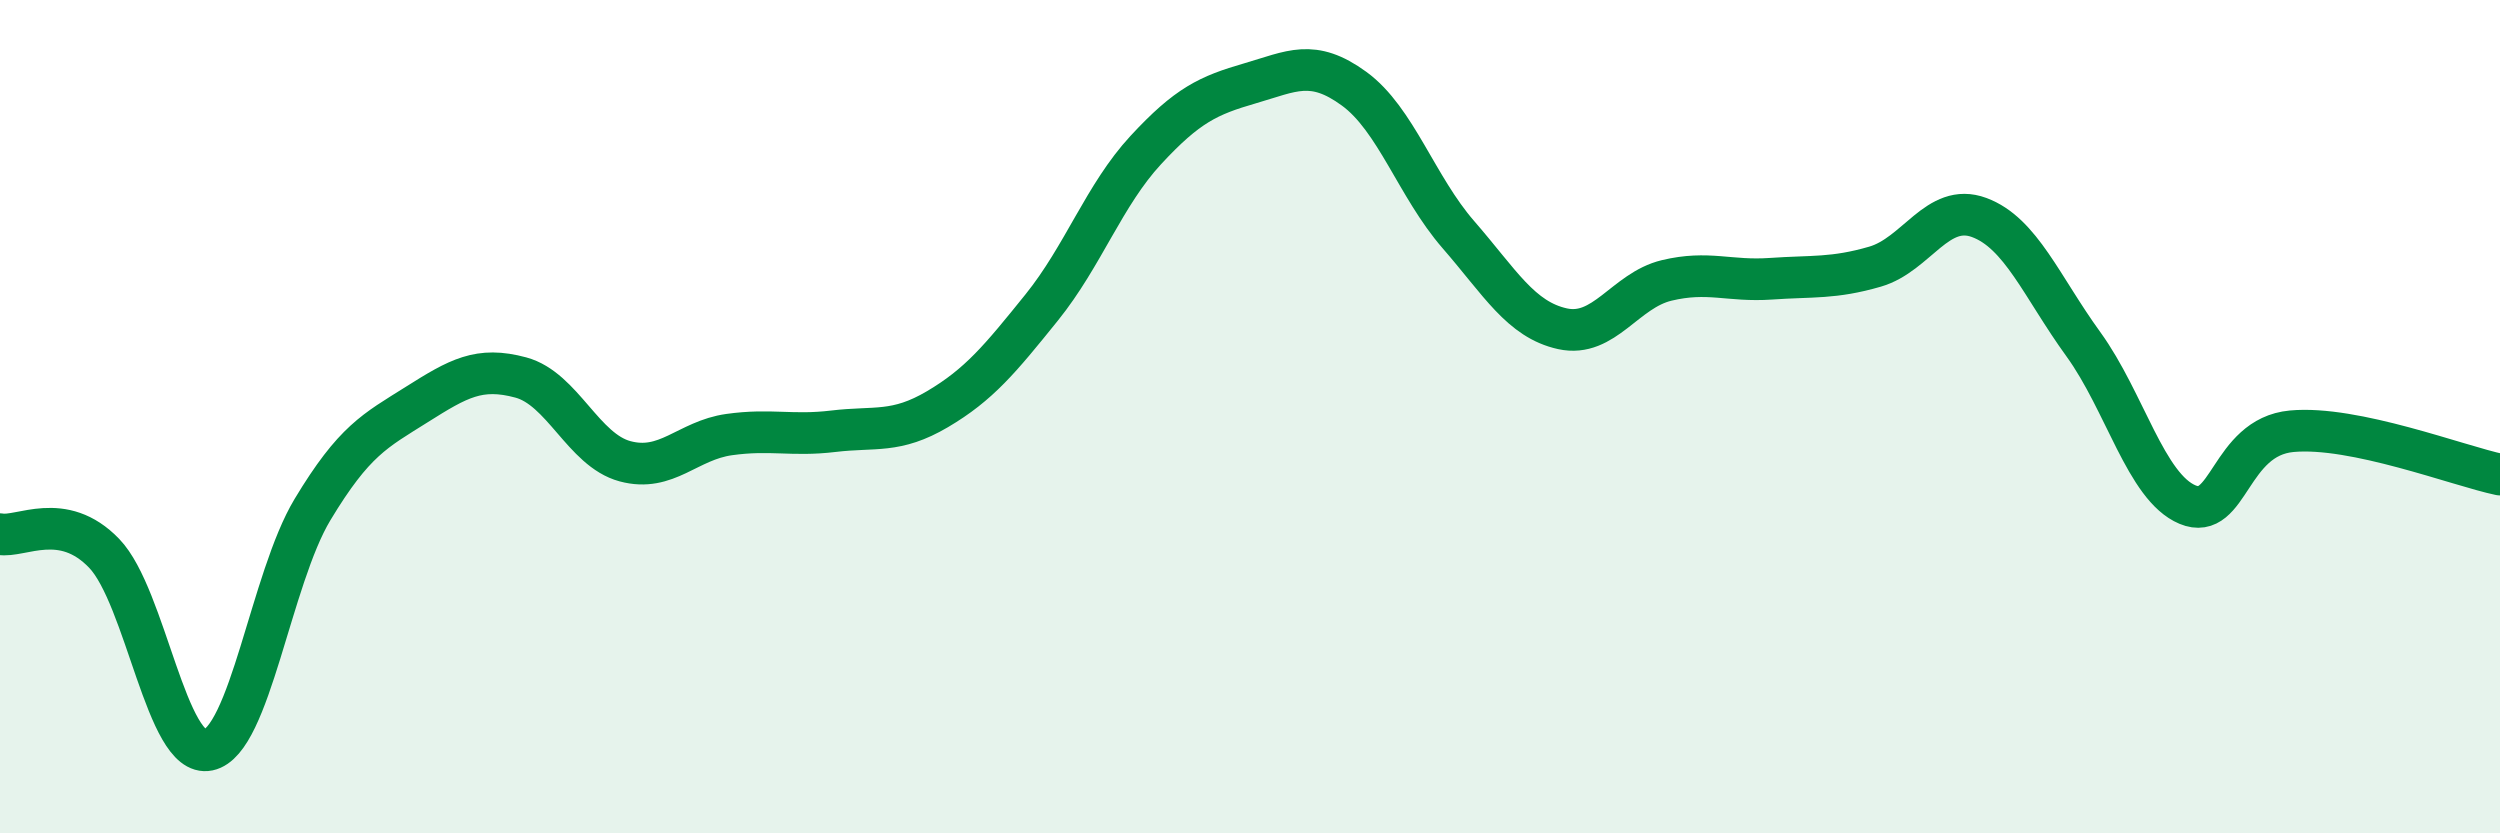
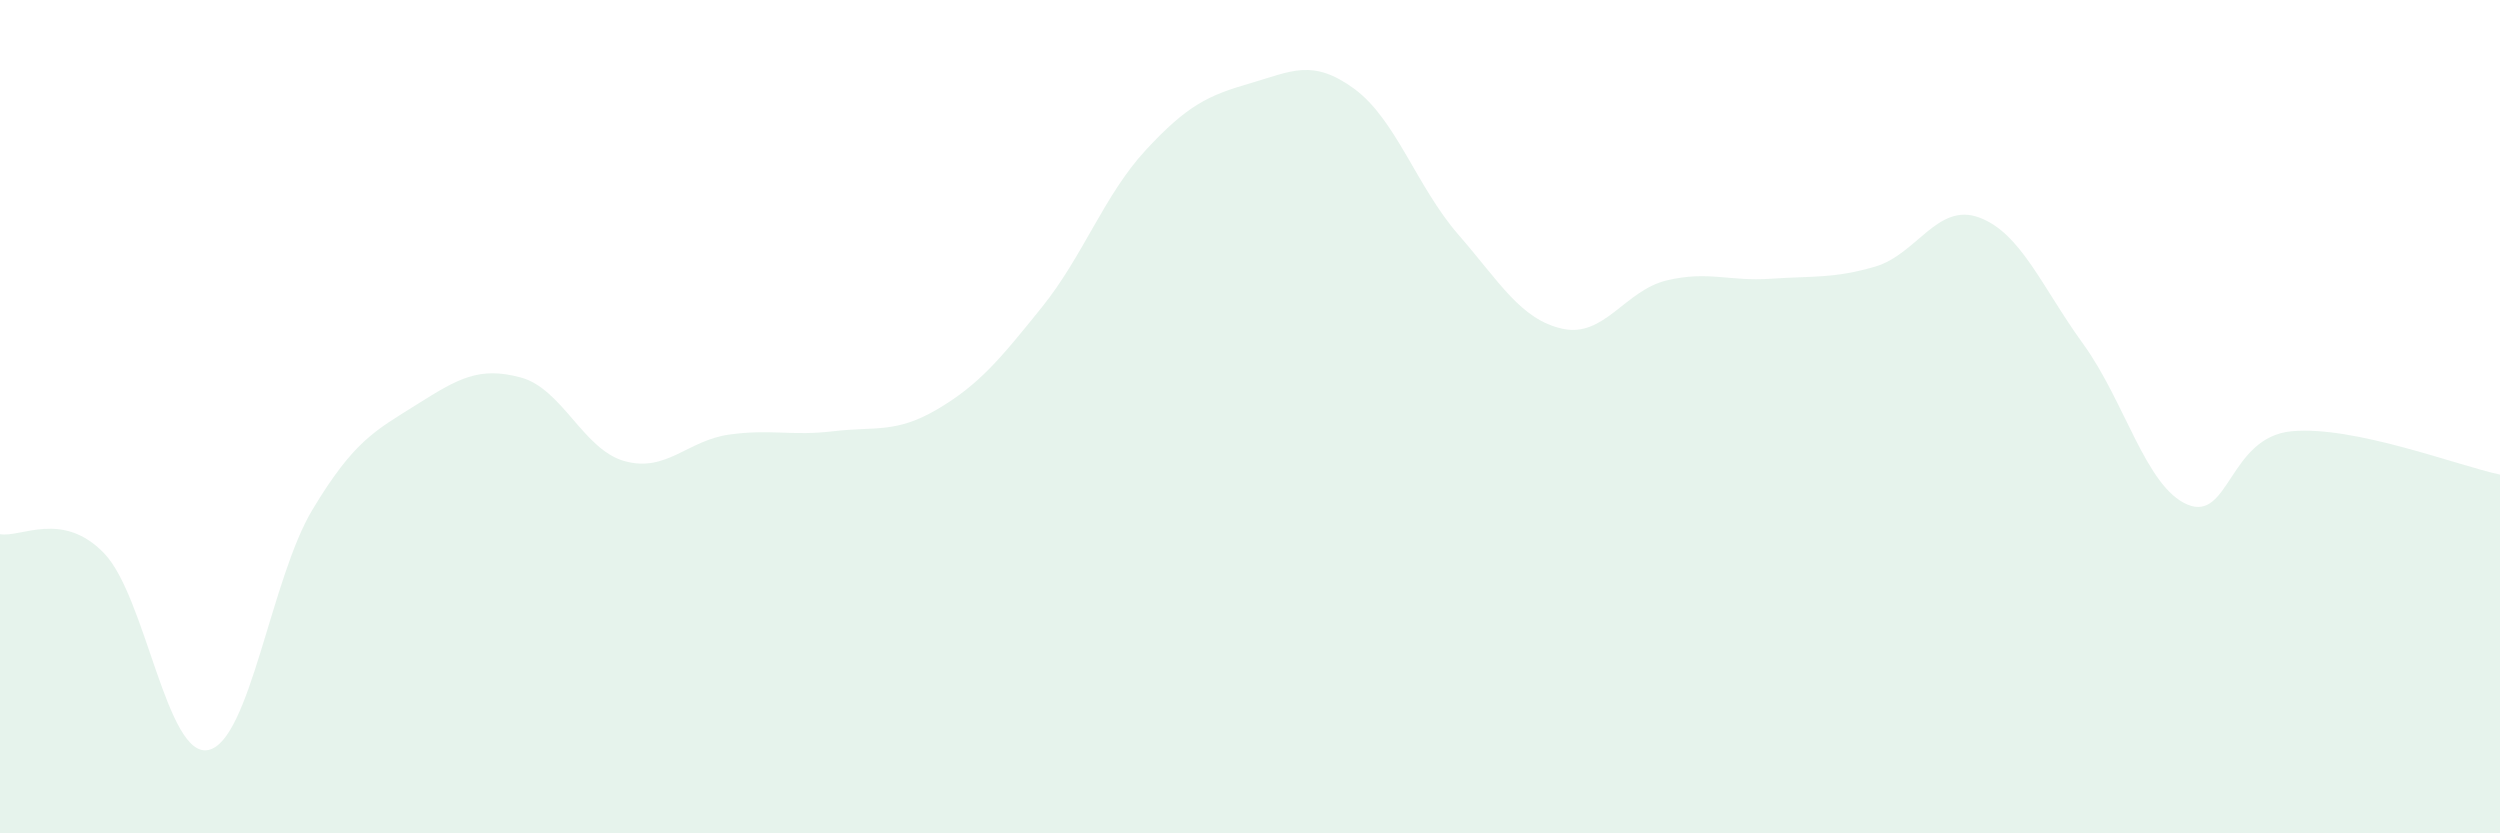
<svg xmlns="http://www.w3.org/2000/svg" width="60" height="20" viewBox="0 0 60 20">
  <path d="M 0,12.82 C 0.5,12.91 1.5,12.24 2.5,13.28 C 3.5,14.32 4,18.21 5,18 C 6,17.79 6.5,13.89 7.5,12.23 C 8.5,10.57 9,10.34 10,9.71 C 11,9.08 11.5,8.79 12.5,9.06 C 13.5,9.33 14,10.8 15,11.07 C 16,11.34 16.5,10.57 17.5,10.43 C 18.5,10.29 19,10.47 20,10.35 C 21,10.23 21.5,10.41 22.5,9.82 C 23.5,9.23 24,8.62 25,7.38 C 26,6.14 26.5,4.68 27.5,3.6 C 28.5,2.52 29,2.29 30,2 C 31,1.71 31.5,1.4 32.5,2.13 C 33.5,2.86 34,4.48 35,5.63 C 36,6.78 36.5,7.67 37.5,7.89 C 38.5,8.11 39,6.97 40,6.73 C 41,6.49 41.5,6.76 42.5,6.69 C 43.5,6.62 44,6.69 45,6.4 C 46,6.11 46.5,4.85 47.5,5.22 C 48.5,5.59 49,6.88 50,8.26 C 51,9.64 51.5,11.69 52.5,12.11 C 53.5,12.53 53.5,10.49 55,10.35 C 56.5,10.21 59,11.18 60,11.39L60 20L0 20Z" fill="#008740" opacity="0.1" stroke-linecap="round" stroke-linejoin="round" />
-   <path d="M 0,12.82 C 0.5,12.91 1.5,12.24 2.5,13.28 C 3.5,14.32 4,18.21 5,18 C 6,17.79 6.5,13.89 7.5,12.23 C 8.5,10.57 9,10.34 10,9.71 C 11,9.08 11.5,8.79 12.5,9.06 C 13.5,9.33 14,10.8 15,11.07 C 16,11.34 16.5,10.57 17.5,10.43 C 18.5,10.29 19,10.47 20,10.35 C 21,10.23 21.5,10.41 22.5,9.82 C 23.5,9.23 24,8.62 25,7.38 C 26,6.14 26.5,4.68 27.5,3.6 C 28.5,2.52 29,2.29 30,2 C 31,1.71 31.5,1.4 32.5,2.13 C 33.5,2.86 34,4.48 35,5.63 C 36,6.78 36.5,7.67 37.5,7.89 C 38.5,8.11 39,6.97 40,6.73 C 41,6.49 41.5,6.76 42.5,6.69 C 43.5,6.62 44,6.69 45,6.4 C 46,6.11 46.5,4.85 47.5,5.22 C 48.5,5.59 49,6.88 50,8.26 C 51,9.64 51.5,11.69 52.5,12.11 C 53.5,12.53 53.5,10.49 55,10.35 C 56.5,10.21 59,11.18 60,11.39" stroke="#008740" stroke-width="1" fill="none" stroke-linecap="round" stroke-linejoin="round" />
</svg>